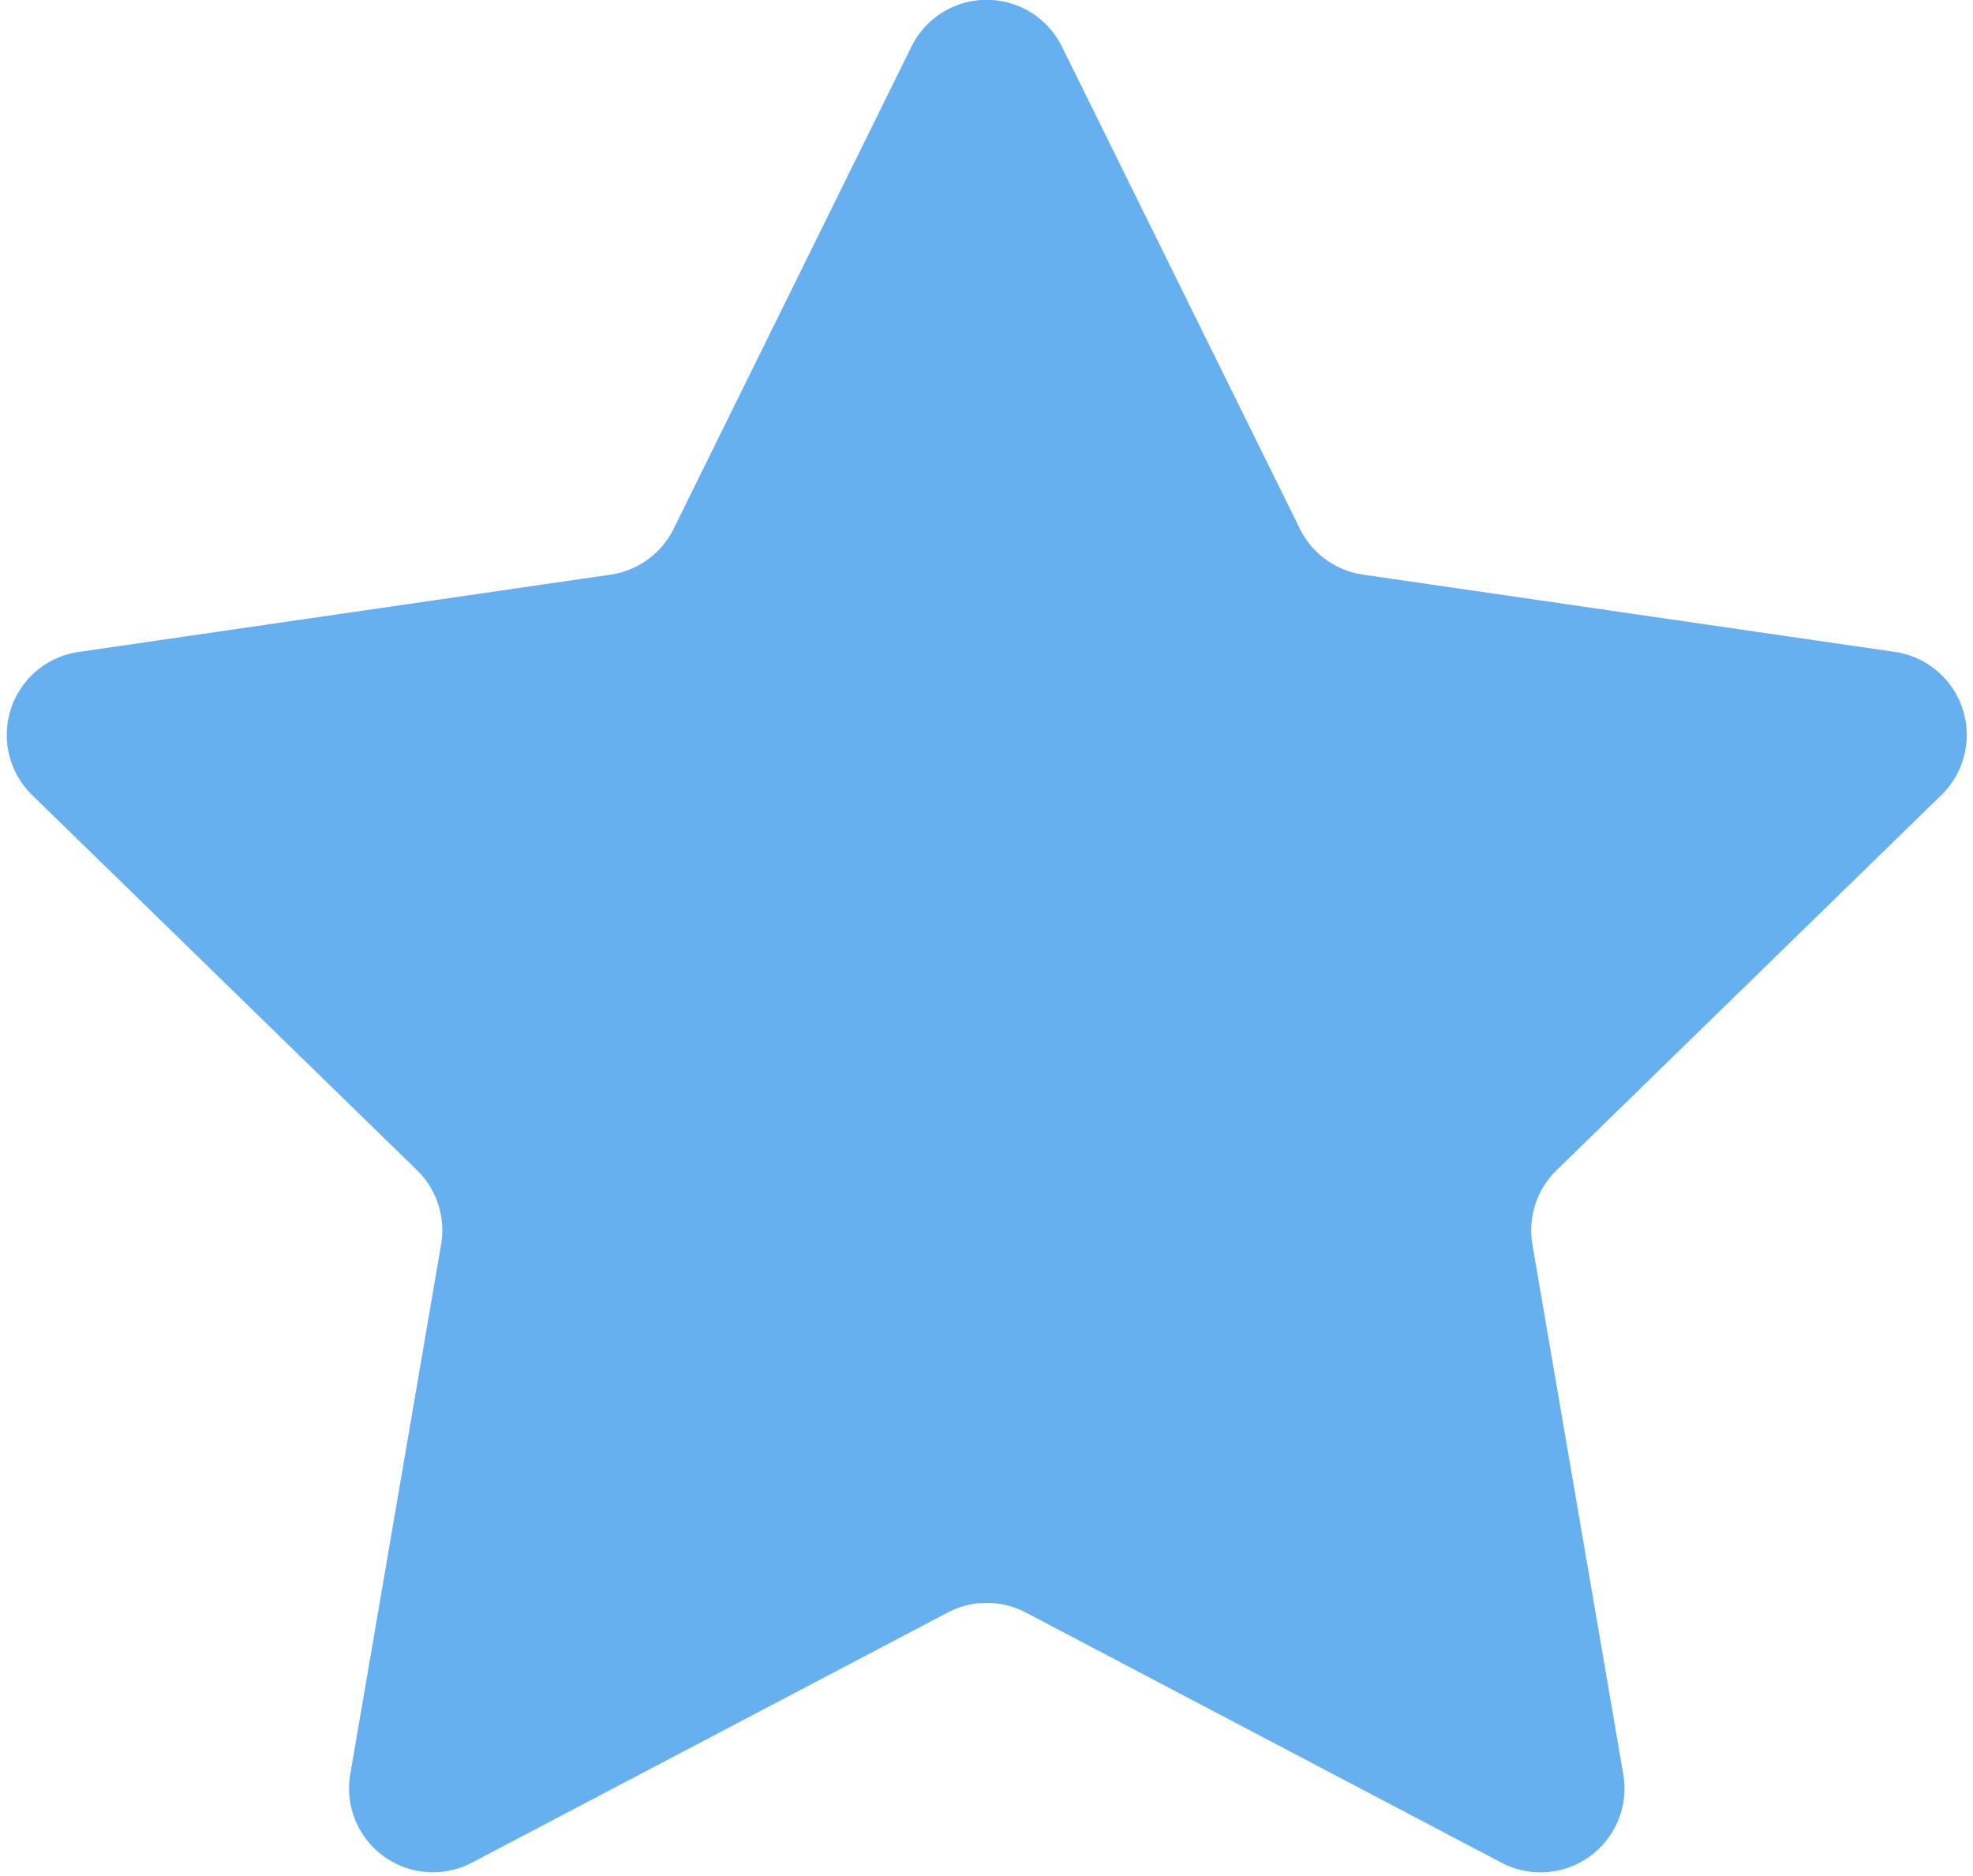
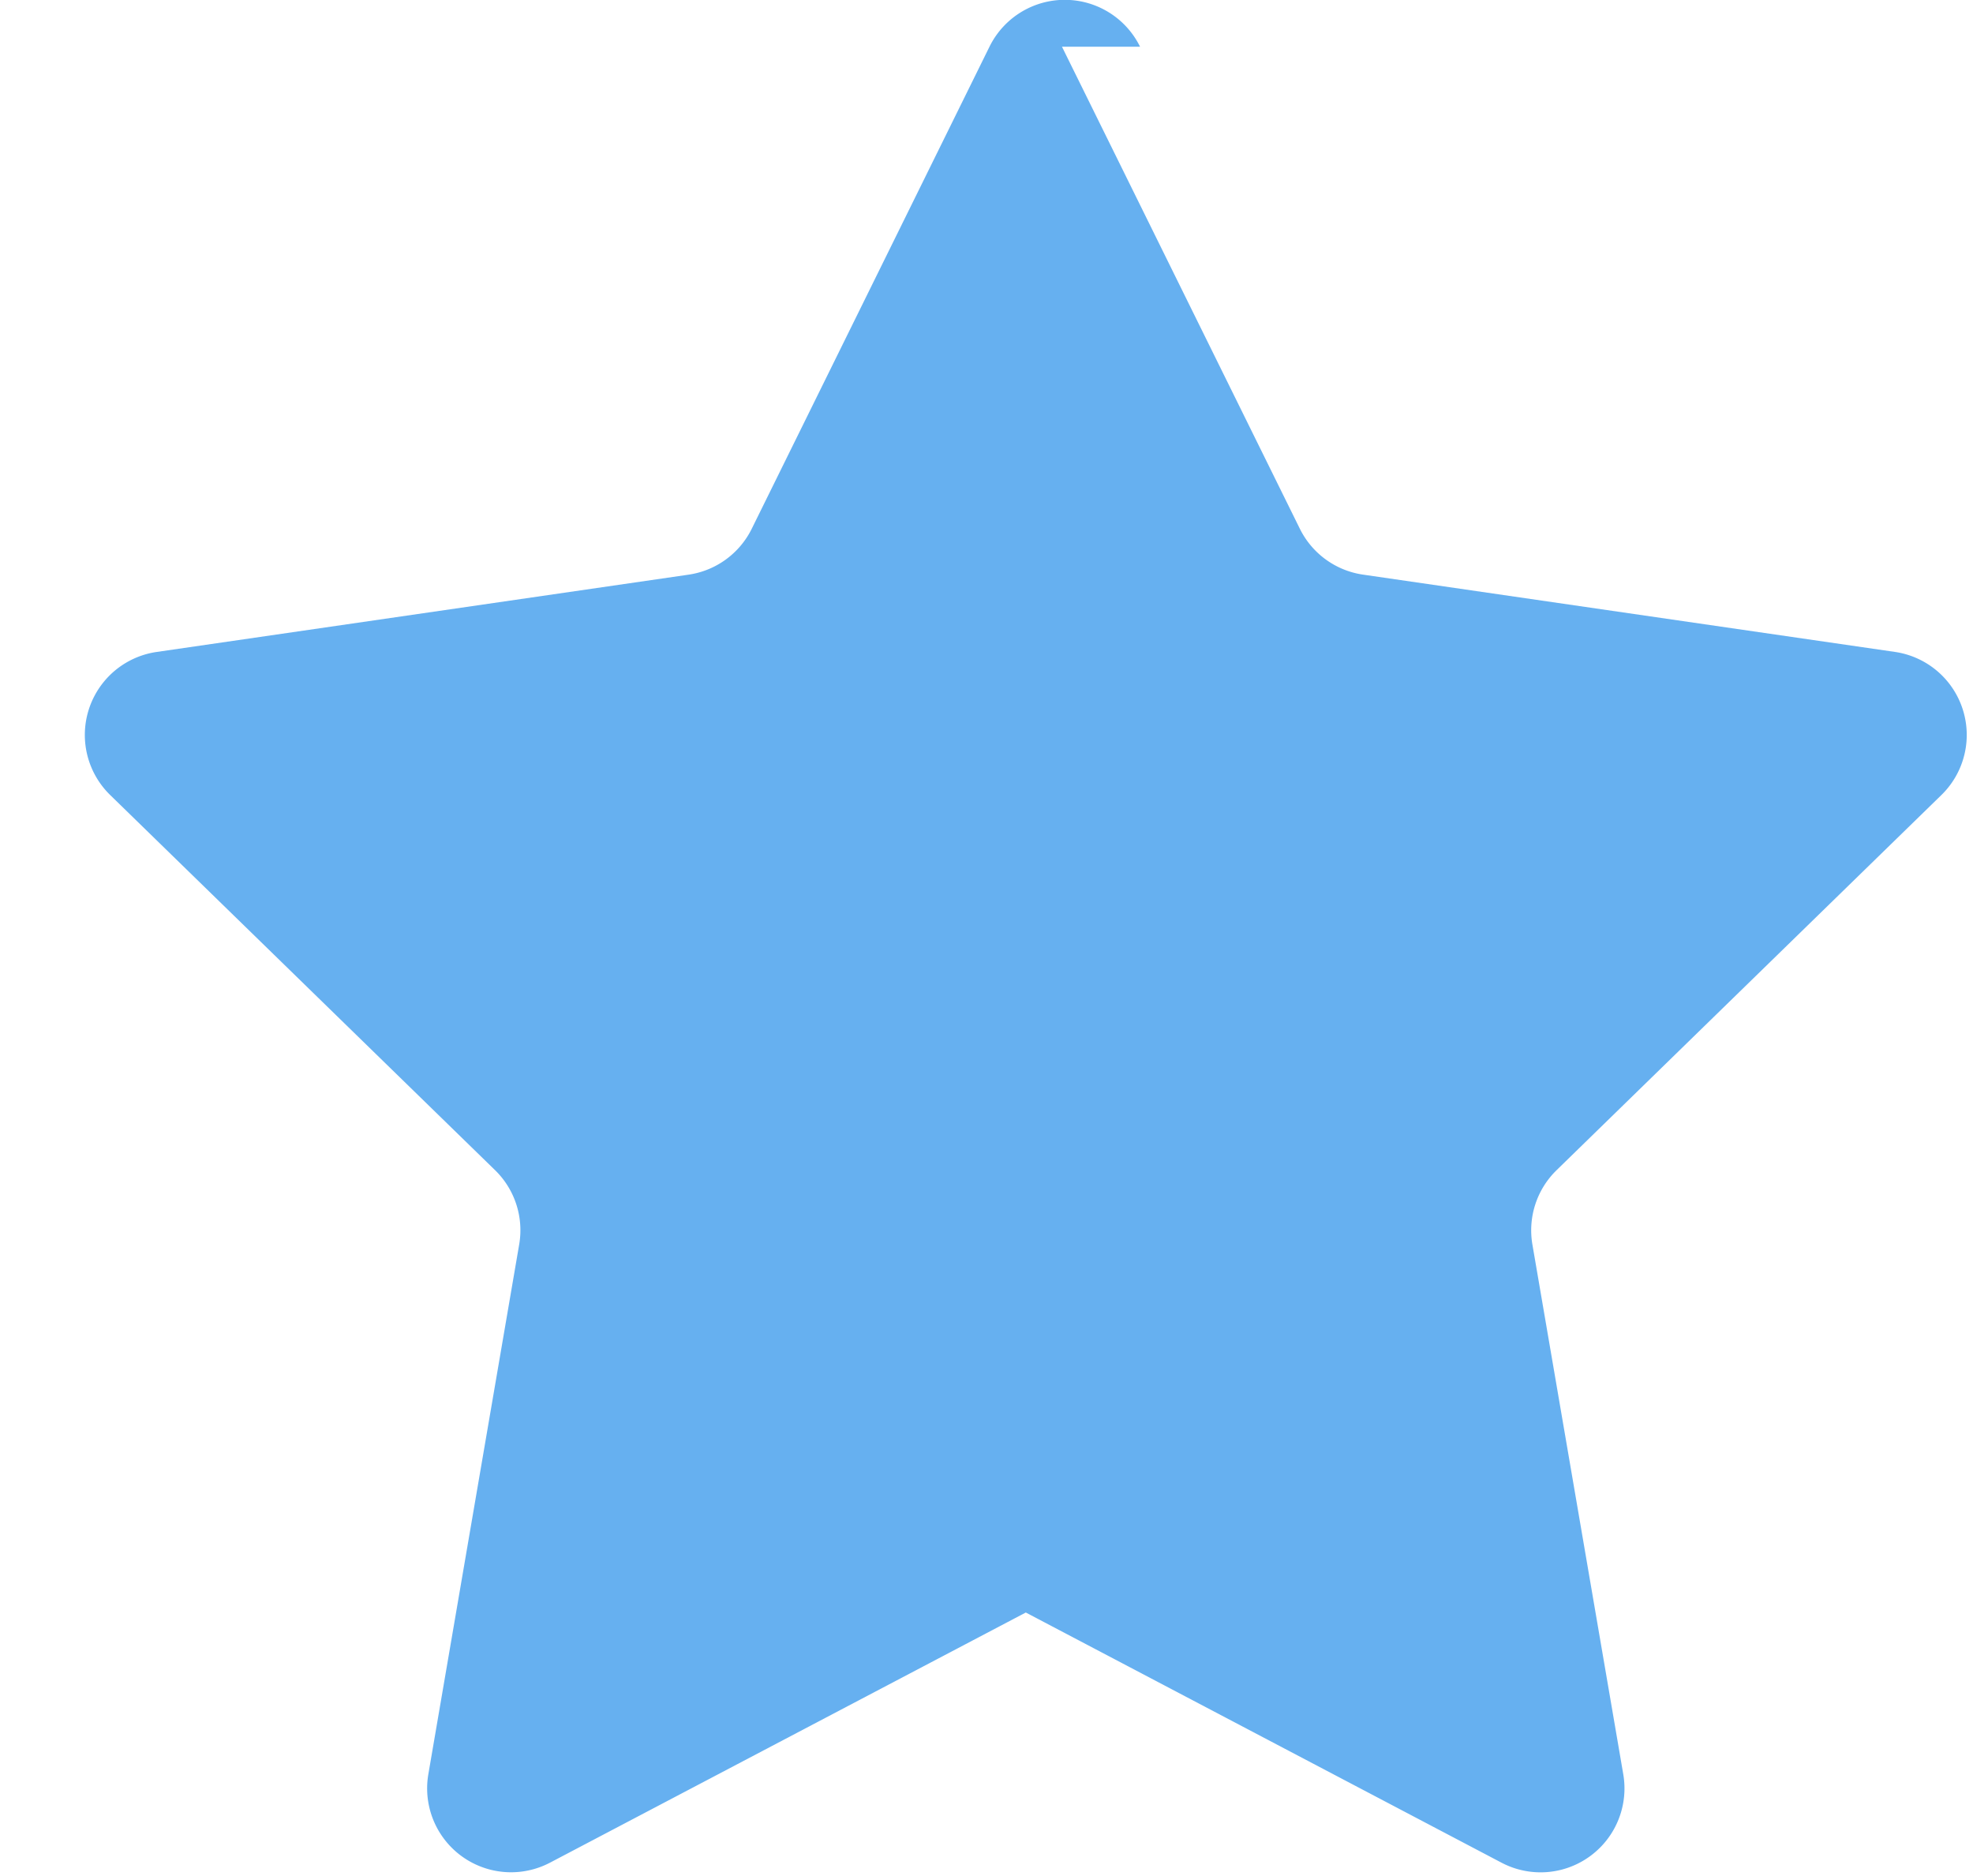
<svg xmlns="http://www.w3.org/2000/svg" height="56.2" preserveAspectRatio="xMidYMid meet" version="1.0" viewBox="-0.2 -0.0 59.1 56.2" width="59.1" zoomAndPan="magnify">
  <g id="change1_1">
-     <path d="m31.611 1.4 7.125 14.437a2.513 2.513 0 0 0 1.893 1.375l15.932 2.315a2.513 2.513 0 0 1 1.393 4.286l-11.529 11.239a2.515 2.515 0 0 0 -.723 2.225l2.722 15.868a2.513 2.513 0 0 1 -3.646 2.649l-14.251-7.494a2.513 2.513 0 0 0 -2.339 0l-14.25 7.492a2.513 2.513 0 0 1 -3.646-2.649l2.721-15.868a2.512 2.512 0 0 0 -.723-2.225l-11.528-11.236a2.512 2.512 0 0 1 1.392-4.286l15.933-2.315a2.513 2.513 0 0 0 1.892-1.375l7.121-14.438a2.513 2.513 0 0 1 4.511 0z" fill="#66b0f0" />
+     <path d="m31.611 1.4 7.125 14.437a2.513 2.513 0 0 0 1.893 1.375l15.932 2.315a2.513 2.513 0 0 1 1.393 4.286l-11.529 11.239a2.515 2.515 0 0 0 -.723 2.225l2.722 15.868a2.513 2.513 0 0 1 -3.646 2.649l-14.251-7.494l-14.25 7.492a2.513 2.513 0 0 1 -3.646-2.649l2.721-15.868a2.512 2.512 0 0 0 -.723-2.225l-11.528-11.236a2.512 2.512 0 0 1 1.392-4.286l15.933-2.315a2.513 2.513 0 0 0 1.892-1.375l7.121-14.438a2.513 2.513 0 0 1 4.511 0z" fill="#66b0f0" />
  </g>
</svg>